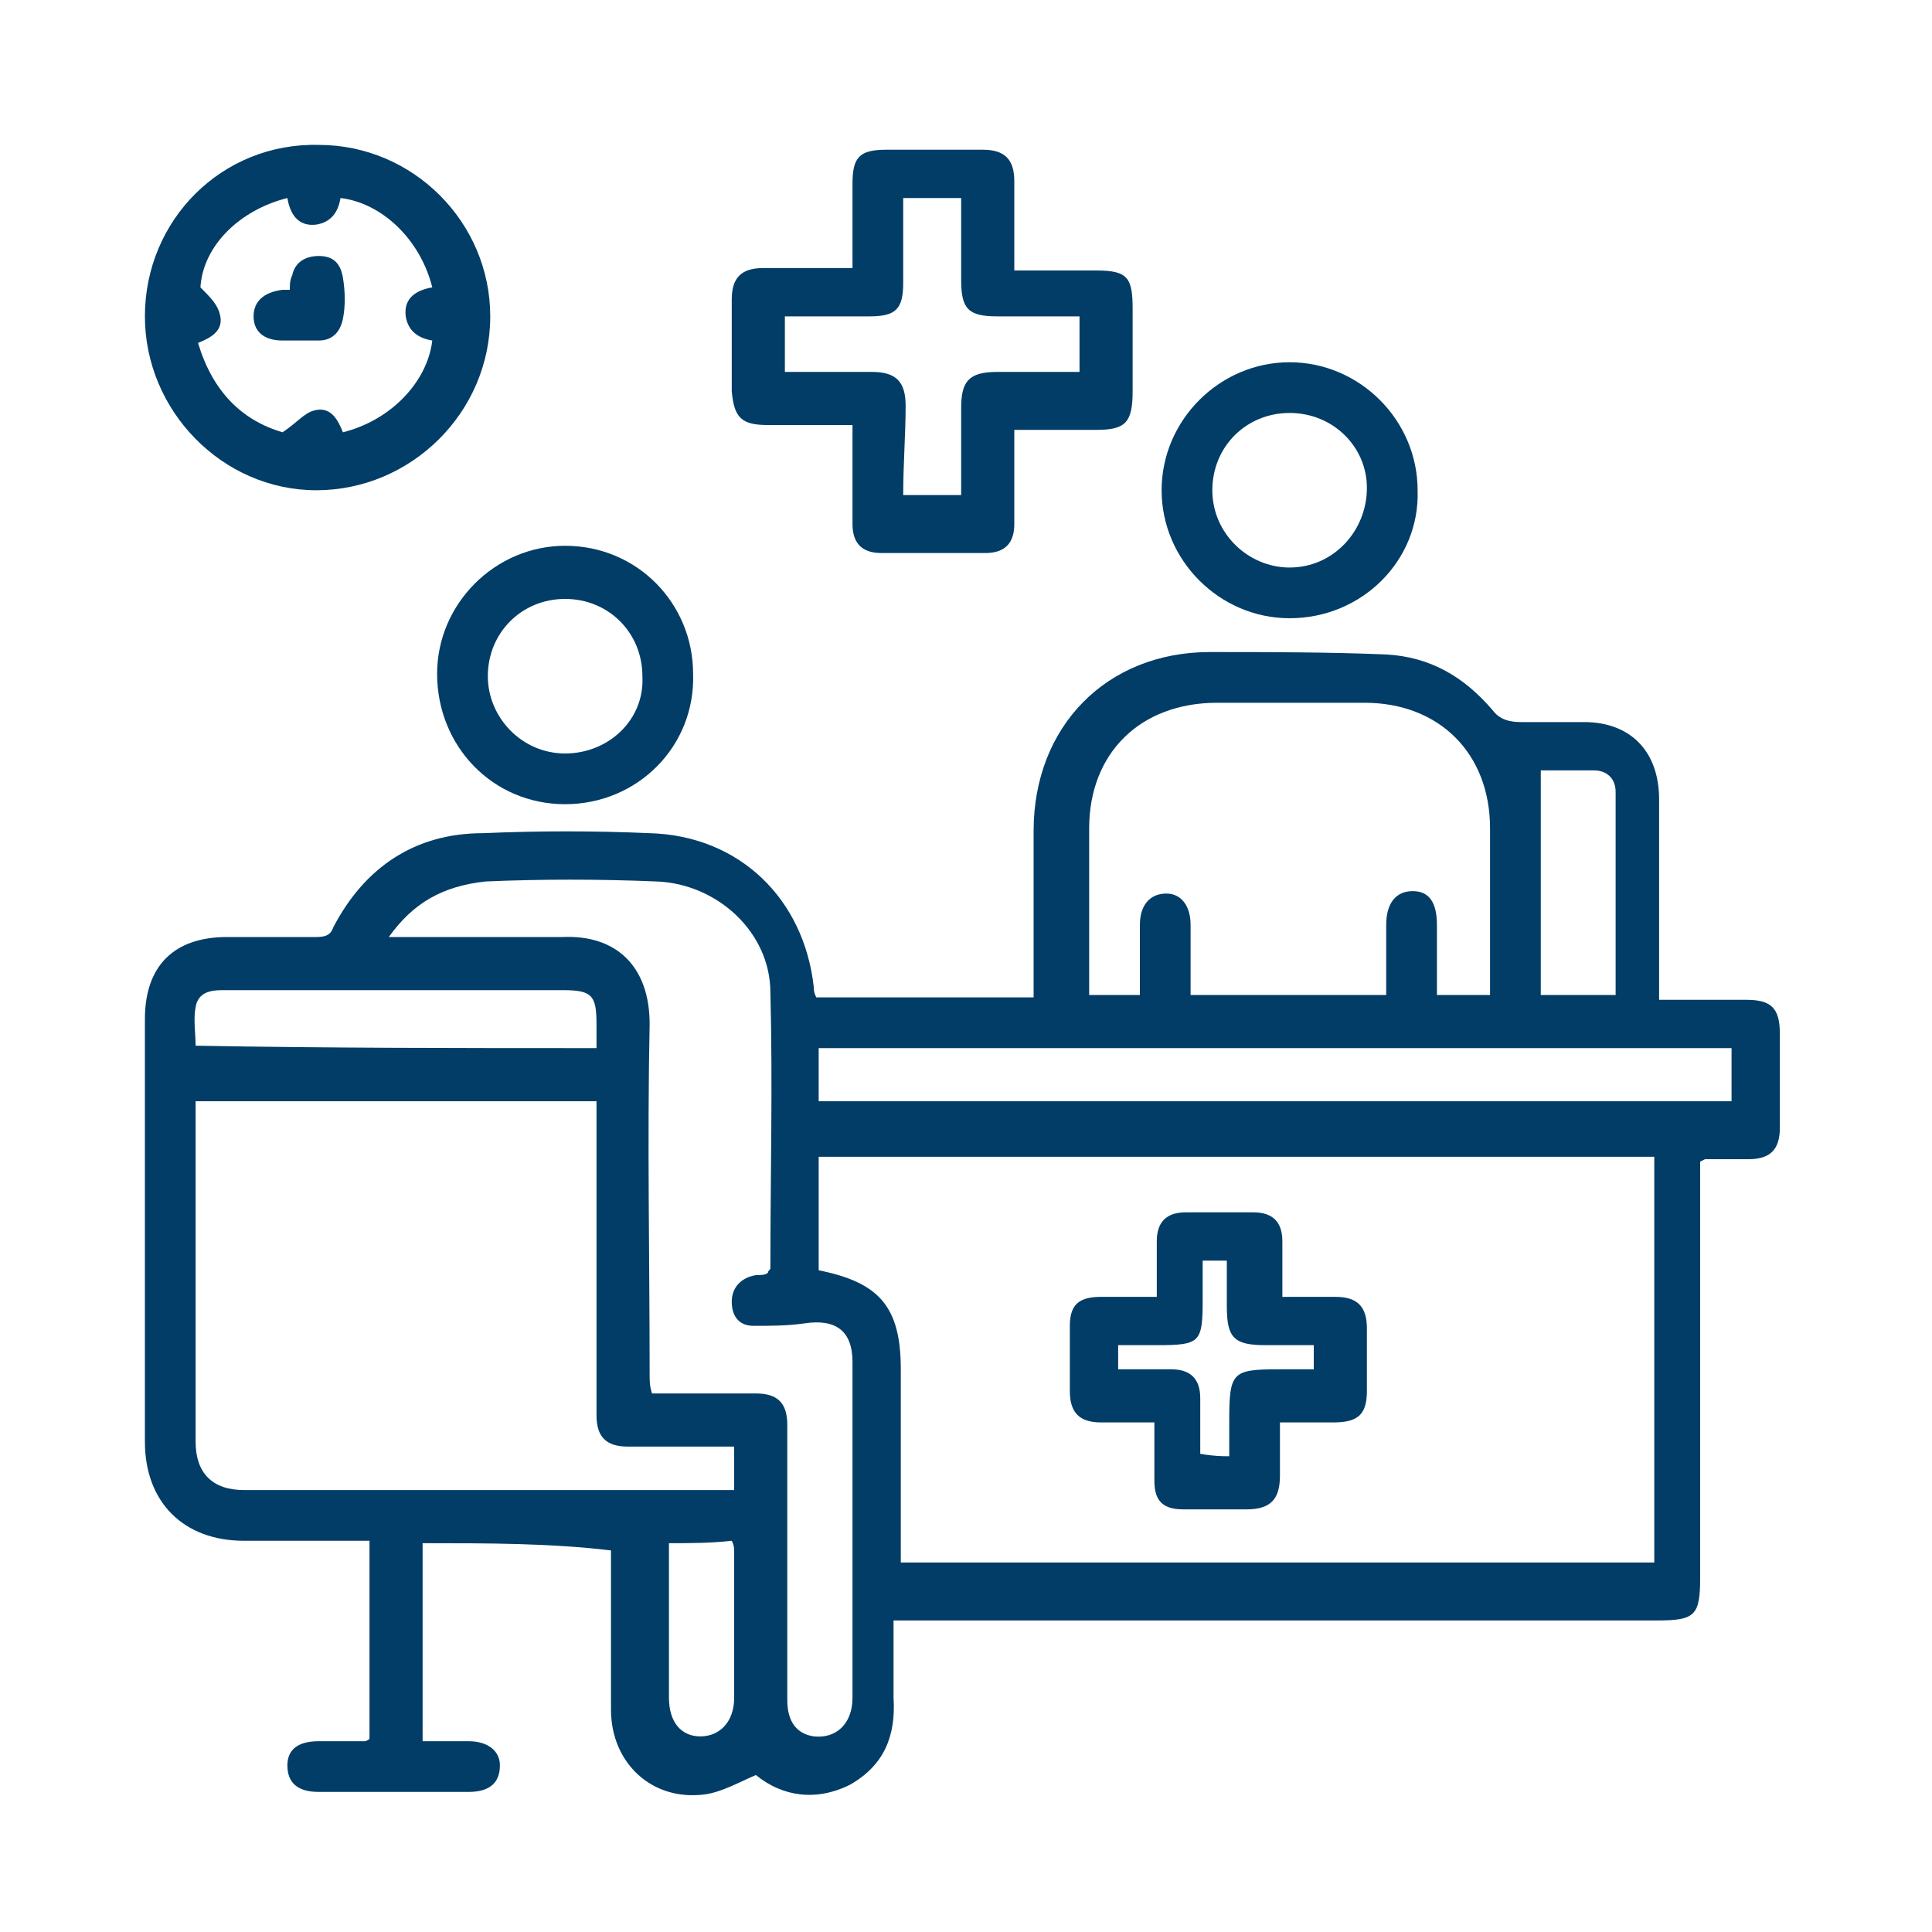
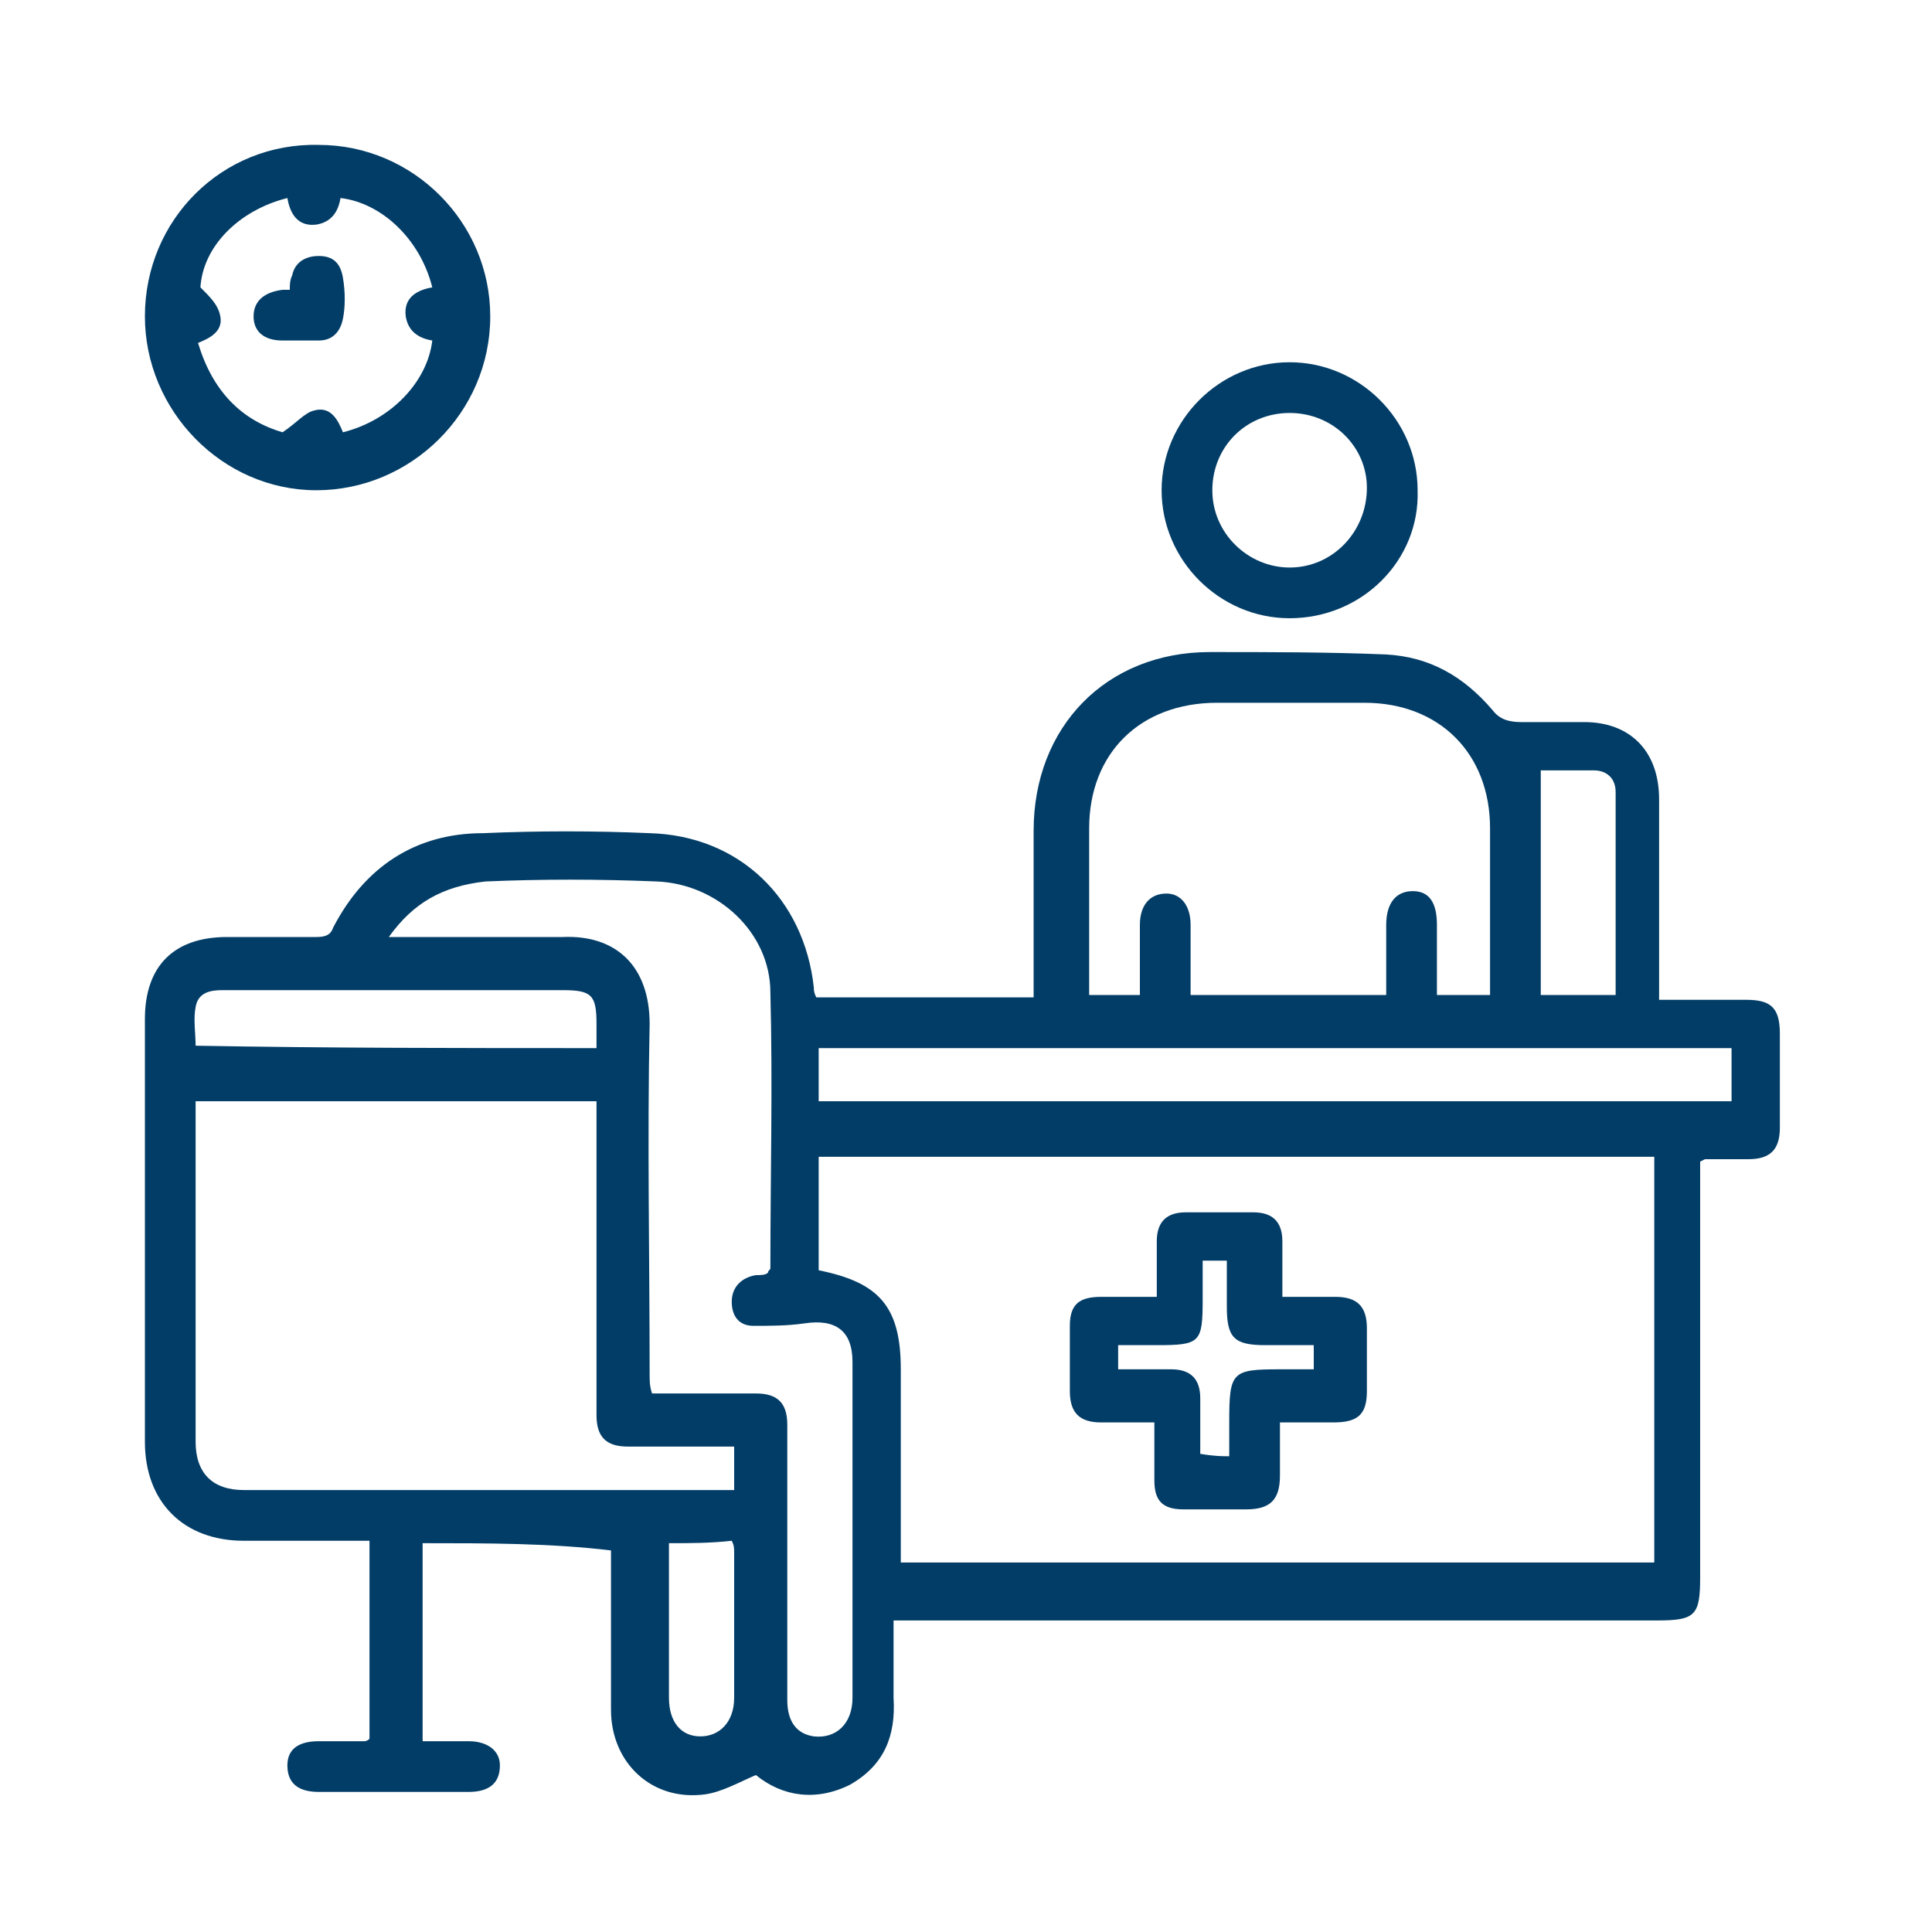
<svg xmlns="http://www.w3.org/2000/svg" version="1.1" id="Layer_1" x="0px" y="0px" viewBox="0 0 80 80" style="enable-background:new 0 0 80 80;" xml:space="preserve">
  <style type="text/css">
	.st0{fill:#023d67;}
</style>
  <g>
    <path class="st0" d="M17.5,63.9c0,2.7,0,5.4,0,8.2c0.6,0,1.3,0,1.9,0c0.8,0,1.3,0.4,1.3,1c0,0.7-0.4,1.1-1.3,1.1   c-2.1,0-4.1,0-6.2,0c-0.9,0-1.3-0.4-1.3-1.1c0-0.7,0.5-1,1.3-1c0.6,0,1.2,0,1.9,0c0,0,0.1,0,0.2-0.1c0-2.7,0-5.4,0-8.2   c-0.4,0-0.8,0-1.2,0c-1.3,0-2.7,0-4,0c-2.5,0-4.1-1.6-4.1-4.1c0-5.8,0-11.6,0-17.5c0-2.2,1.2-3.4,3.4-3.4c1.2,0,2.5,0,3.7,0   c0.4,0,0.6-0.1,0.7-0.4c1.3-2.5,3.4-3.9,6.2-3.9c2.3-0.1,4.6-0.1,6.9,0c3.7,0.1,6.4,2.7,6.8,6.4c0,0.1,0,0.2,0.1,0.4c3,0,6,0,9,0   c0-0.2,0-0.5,0-0.7c0-2.1,0-4.1,0-6.2c0-4.3,3-7.4,7.3-7.4c2.4,0,4.9,0,7.3,0.1c1.8,0.1,3.2,0.9,4.4,2.3c0.3,0.4,0.7,0.5,1.2,0.5   c0.9,0,1.8,0,2.6,0c1.9,0,3.1,1.2,3.1,3.2c0,2.5,0,5,0,7.5c0,0.2,0,0.5,0,0.8c1.3,0,2.4,0,3.6,0c1,0,1.4,0.3,1.4,1.4   c0,1.3,0,2.6,0,3.9c0,0.9-0.4,1.3-1.3,1.3c-0.6,0-1.2,0-1.8,0c0,0,0,0-0.2,0.1c0,0.2,0,0.5,0,0.8c0,5.5,0,10.9,0,16.4   c0,1.6-0.2,1.8-1.8,1.8c-10.2,0-20.5,0-30.7,0c-0.3,0-0.5,0-0.9,0c0,1.1,0,2.2,0,3.2c0.1,1.6-0.4,2.8-1.8,3.6   c-1.4,0.7-2.8,0.5-3.9-0.4c-0.7,0.3-1.4,0.7-2.1,0.8c-2.2,0.3-3.9-1.3-3.9-3.5c0-1.9,0-3.9,0-5.8c0-0.3,0-0.5,0-0.8   C22.8,63.9,20.2,63.9,17.5,63.9z M33.9,52.6c2.5,0.5,3.4,1.5,3.4,4.1c0,2.4,0,4.9,0,7.3c0,0.2,0,0.5,0,0.7c10.5,0,20.8,0,31.2,0   c0-5.6,0-11.2,0-16.8c-11.5,0-23,0-34.6,0C33.9,49.5,33.9,51,33.9,52.6z M24.7,45.6c-5.6,0-11.1,0-16.6,0c0,0.3,0,0.5,0,0.7   c0,4.5,0,9,0,13.4c0,1.3,0.7,2,2,2c6.5,0,13,0,19.6,0c0.2,0,0.5,0,0.7,0c0-0.7,0-1.2,0-1.8c-1.5,0-2.9,0-4.4,0   c-0.9,0-1.3-0.4-1.3-1.3c0-2.3,0-4.6,0-6.9C24.7,49.7,24.7,47.6,24.7,45.6z M61.7,41.2c0-0.2,0-0.4,0-0.6c0-2.1,0-4.2,0-6.3   c0-3.1-2.1-5.2-5.2-5.2c-2,0-4.1,0-6.1,0c-3.2,0-5.3,2.1-5.3,5.2c0,2.1,0,4.2,0,6.3c0,0.2,0,0.4,0,0.6c0.7,0,1.4,0,2.1,0   c0-1,0-2,0-2.9c0-0.8,0.4-1.3,1.1-1.3c0.6,0,1,0.5,1,1.3c0,1,0,1.9,0,2.9c2.7,0,5.4,0,8.1,0c0-1,0-1.9,0-2.9c0-0.9,0.4-1.4,1.1-1.4   c0.7,0,1,0.5,1,1.4c0,0.9,0,1.9,0,2.9C60.3,41.2,61,41.2,61.7,41.2z M16.1,38.8c0.3,0,0.5,0,0.8,0c2.1,0,4.3,0,6.4,0   c2.2-0.1,3.6,1.2,3.6,3.6c-0.1,4.8,0,9.7,0,14.5c0,0.3,0,0.5,0.1,0.8c1.5,0,2.9,0,4.3,0c0.9,0,1.3,0.4,1.3,1.3c0,1.4,0,2.7,0,4.1   c0,2.4,0,4.9,0,7.3c0,0.9,0.4,1.4,1.1,1.5c0.9,0.1,1.6-0.5,1.6-1.6c0-4.6,0-9.3,0-13.9c0-1.3-0.7-1.8-2-1.6   c-0.7,0.1-1.4,0.1-2.1,0.1c-0.6,0-0.9-0.4-0.9-1c0-0.6,0.4-1,1-1.1c0.2,0,0.4,0,0.5-0.1c0-0.1,0.1-0.1,0.1-0.2   c0-3.8,0.1-7.6,0-11.4c0-2.5-2.2-4.5-4.7-4.6c-2.4-0.1-4.8-0.1-7.1,0C18.3,36.7,17.1,37.4,16.1,38.8z M33.9,45.6   c12.6,0,25.2,0,37.8,0c0-0.8,0-1.5,0-2.2c-12.6,0-25.2,0-37.8,0C33.9,44.2,33.9,44.9,33.9,45.6z M24.7,43.4c0-0.4,0-0.7,0-1   c0-1.2-0.2-1.4-1.4-1.4c-2.7,0-5.4,0-8,0c-2,0-4.1,0-6.1,0c-0.5,0-1,0.1-1.1,0.7c-0.1,0.5,0,1.1,0,1.6   C13.6,43.4,19.1,43.4,24.7,43.4z M63.8,31.9c0,3.2,0,6.2,0,9.3c1.1,0,2.1,0,3.1,0c0-2.8,0-5.6,0-8.4c0-0.6-0.4-0.9-0.9-0.9   C65.2,31.9,64.4,31.9,63.8,31.9z M27.7,63.9c0,0.2,0,0.4,0,0.6c0,1.9,0,3.9,0,5.8c0,1,0.5,1.6,1.3,1.6c0.8,0,1.4-0.6,1.4-1.6   c0-2,0-4,0-6c0-0.2,0-0.3-0.1-0.5C29.4,63.9,28.6,63.9,27.7,63.9z" />
-     <path class="st0" d="M35.3,17.6c-1.2,0-2.4,0-3.5,0c-1.1,0-1.4-0.3-1.5-1.4c0-1.3,0-2.5,0-3.8c0-0.9,0.4-1.3,1.3-1.3c1,0,2,0,3,0   c0.2,0,0.4,0,0.7,0c0-1.2,0-2.4,0-3.5c0-1.1,0.3-1.4,1.4-1.4c1.3,0,2.7,0,4,0c0.9,0,1.3,0.4,1.3,1.3c0,1.2,0,2.4,0,3.7   c1.2,0,2.3,0,3.4,0c1.3,0,1.5,0.3,1.5,1.6c0,1.1,0,2.3,0,3.4c0,1.3-0.3,1.6-1.5,1.6c-1.1,0-2.2,0-3.4,0c0,1,0,2,0,3.1   c0,0.3,0,0.6,0,0.8c0,0.8-0.4,1.2-1.2,1.2c-1.4,0-2.9,0-4.3,0c-0.8,0-1.2-0.4-1.2-1.2C35.3,20.2,35.3,18.9,35.3,17.6z M37.4,20.5   c0.8,0,1.6,0,2.4,0c0-1.2,0-2.4,0-3.6c0-1.1,0.3-1.5,1.5-1.5c0.6,0,1.2,0,1.8,0c0.5,0,1.1,0,1.6,0c0-0.8,0-1.5,0-2.3   c-1.2,0-2.3,0-3.4,0c-1.2,0-1.5-0.3-1.5-1.5c0-1.1,0-2.3,0-3.4c-0.8,0-1.6,0-2.4,0c0,1.2,0,2.4,0,3.5c0,1.1-0.3,1.4-1.4,1.4   c-1.2,0-2.3,0-3.5,0c0,0.8,0,1.5,0,2.3c1.2,0,2.4,0,3.6,0c1,0,1.4,0.4,1.4,1.4C37.5,18,37.4,19.2,37.4,20.5z" />
    <path class="st0" d="M20.3,13.1c0,4-3.3,7.2-7.2,7.2c-3.9,0-7.1-3.3-7.1-7.2c0-4,3.2-7.2,7.2-7.1C17.1,6,20.3,9.2,20.3,13.1z    M8.2,14.2c0.6,2,1.8,3.2,3.5,3.7c0.6-0.4,0.9-0.8,1.3-0.9c0.7-0.2,1,0.4,1.2,0.9c2-0.5,3.5-2.1,3.7-3.8c-0.6-0.1-1-0.4-1.1-1   c-0.1-0.8,0.5-1.1,1.1-1.2c-0.5-2-2.1-3.5-3.8-3.7c-0.1,0.6-0.4,1-1,1.1c-0.8,0.1-1.1-0.5-1.2-1.1c-2,0.5-3.5,2-3.6,3.7   C8.7,12.3,9,12.6,9.1,13C9.3,13.7,8.7,14,8.2,14.2z" />
    <path class="st0" d="M53.4,25.6c-2.9,0-5.3-2.4-5.3-5.3c0-2.9,2.4-5.3,5.3-5.3c2.9,0,5.3,2.4,5.3,5.3   C58.8,23.2,56.4,25.6,53.4,25.6z M53.4,17.1c-1.8,0-3.2,1.4-3.2,3.2c0,1.8,1.5,3.2,3.2,3.2c1.8,0,3.2-1.5,3.2-3.3   C56.6,18.5,55.2,17.1,53.4,17.1z" />
-     <path class="st0" d="M23.4,33.3c-3,0-5.3-2.4-5.3-5.4c0-2.9,2.4-5.3,5.3-5.3c3,0,5.3,2.4,5.3,5.3C28.8,30.9,26.4,33.3,23.4,33.3z    M26.6,28c0-1.8-1.4-3.2-3.2-3.2c-1.8,0-3.2,1.4-3.2,3.2c0,1.7,1.4,3.2,3.2,3.2C25.2,31.2,26.7,29.8,26.6,28z" />
    <path class="st0" d="M47.8,58.9c-0.8,0-1.5,0-2.2,0c-0.9,0-1.3-0.4-1.3-1.3c0-0.9,0-1.8,0-2.7c0-0.9,0.4-1.2,1.3-1.2   c0.7,0,1.5,0,2.3,0c0-0.8,0-1.6,0-2.3c0-0.8,0.4-1.2,1.2-1.2c0.9,0,1.8,0,2.8,0c0.8,0,1.2,0.4,1.2,1.2c0,0.7,0,1.5,0,2.3   c0.8,0,1.5,0,2.2,0c0.9,0,1.3,0.4,1.3,1.3c0,0.9,0,1.8,0,2.6c0,1-0.4,1.3-1.4,1.3c-0.7,0-1.4,0-2.2,0c0,0.8,0,1.5,0,2.2   c0,1-0.4,1.4-1.4,1.4c-0.9,0-1.8,0-2.6,0c-0.9,0-1.2-0.4-1.2-1.2C47.8,60.5,47.8,59.7,47.8,58.9z M50.9,60.3c0-0.5,0-0.9,0-1.4   c0-2.1,0.1-2.2,2.1-2.2c0.5,0,0.9,0,1.4,0c0-0.4,0-0.7,0-1c-0.7,0-1.3,0-2,0c-1.3,0-1.6-0.3-1.6-1.6c0-0.6,0-1.3,0-1.9   c-0.4,0-0.7,0-1,0c0,0.5,0,1,0,1.6c0,1.8-0.1,1.9-1.9,1.9c-0.5,0-1,0-1.6,0c0,0.4,0,0.7,0,1c0.4,0,0.8,0,1.1,0c0.4,0,0.7,0,1.1,0   c0.8,0,1.2,0.4,1.2,1.2c0,0.8,0,1.5,0,2.3C50.3,60.3,50.6,60.3,50.9,60.3z" />
    <path class="st0" d="M12,12c0-0.2,0-0.4,0.1-0.6c0.1-0.5,0.5-0.8,1.1-0.8c0.6,0,0.9,0.3,1,0.9c0.1,0.6,0.1,1.2,0,1.7   c-0.1,0.5-0.4,0.9-1,0.9c-0.5,0-1,0-1.5,0c-0.8,0-1.2-0.4-1.2-1c0-0.6,0.4-1,1.2-1.1C11.7,12,11.8,12,12,12z" />
  </g>
</svg>